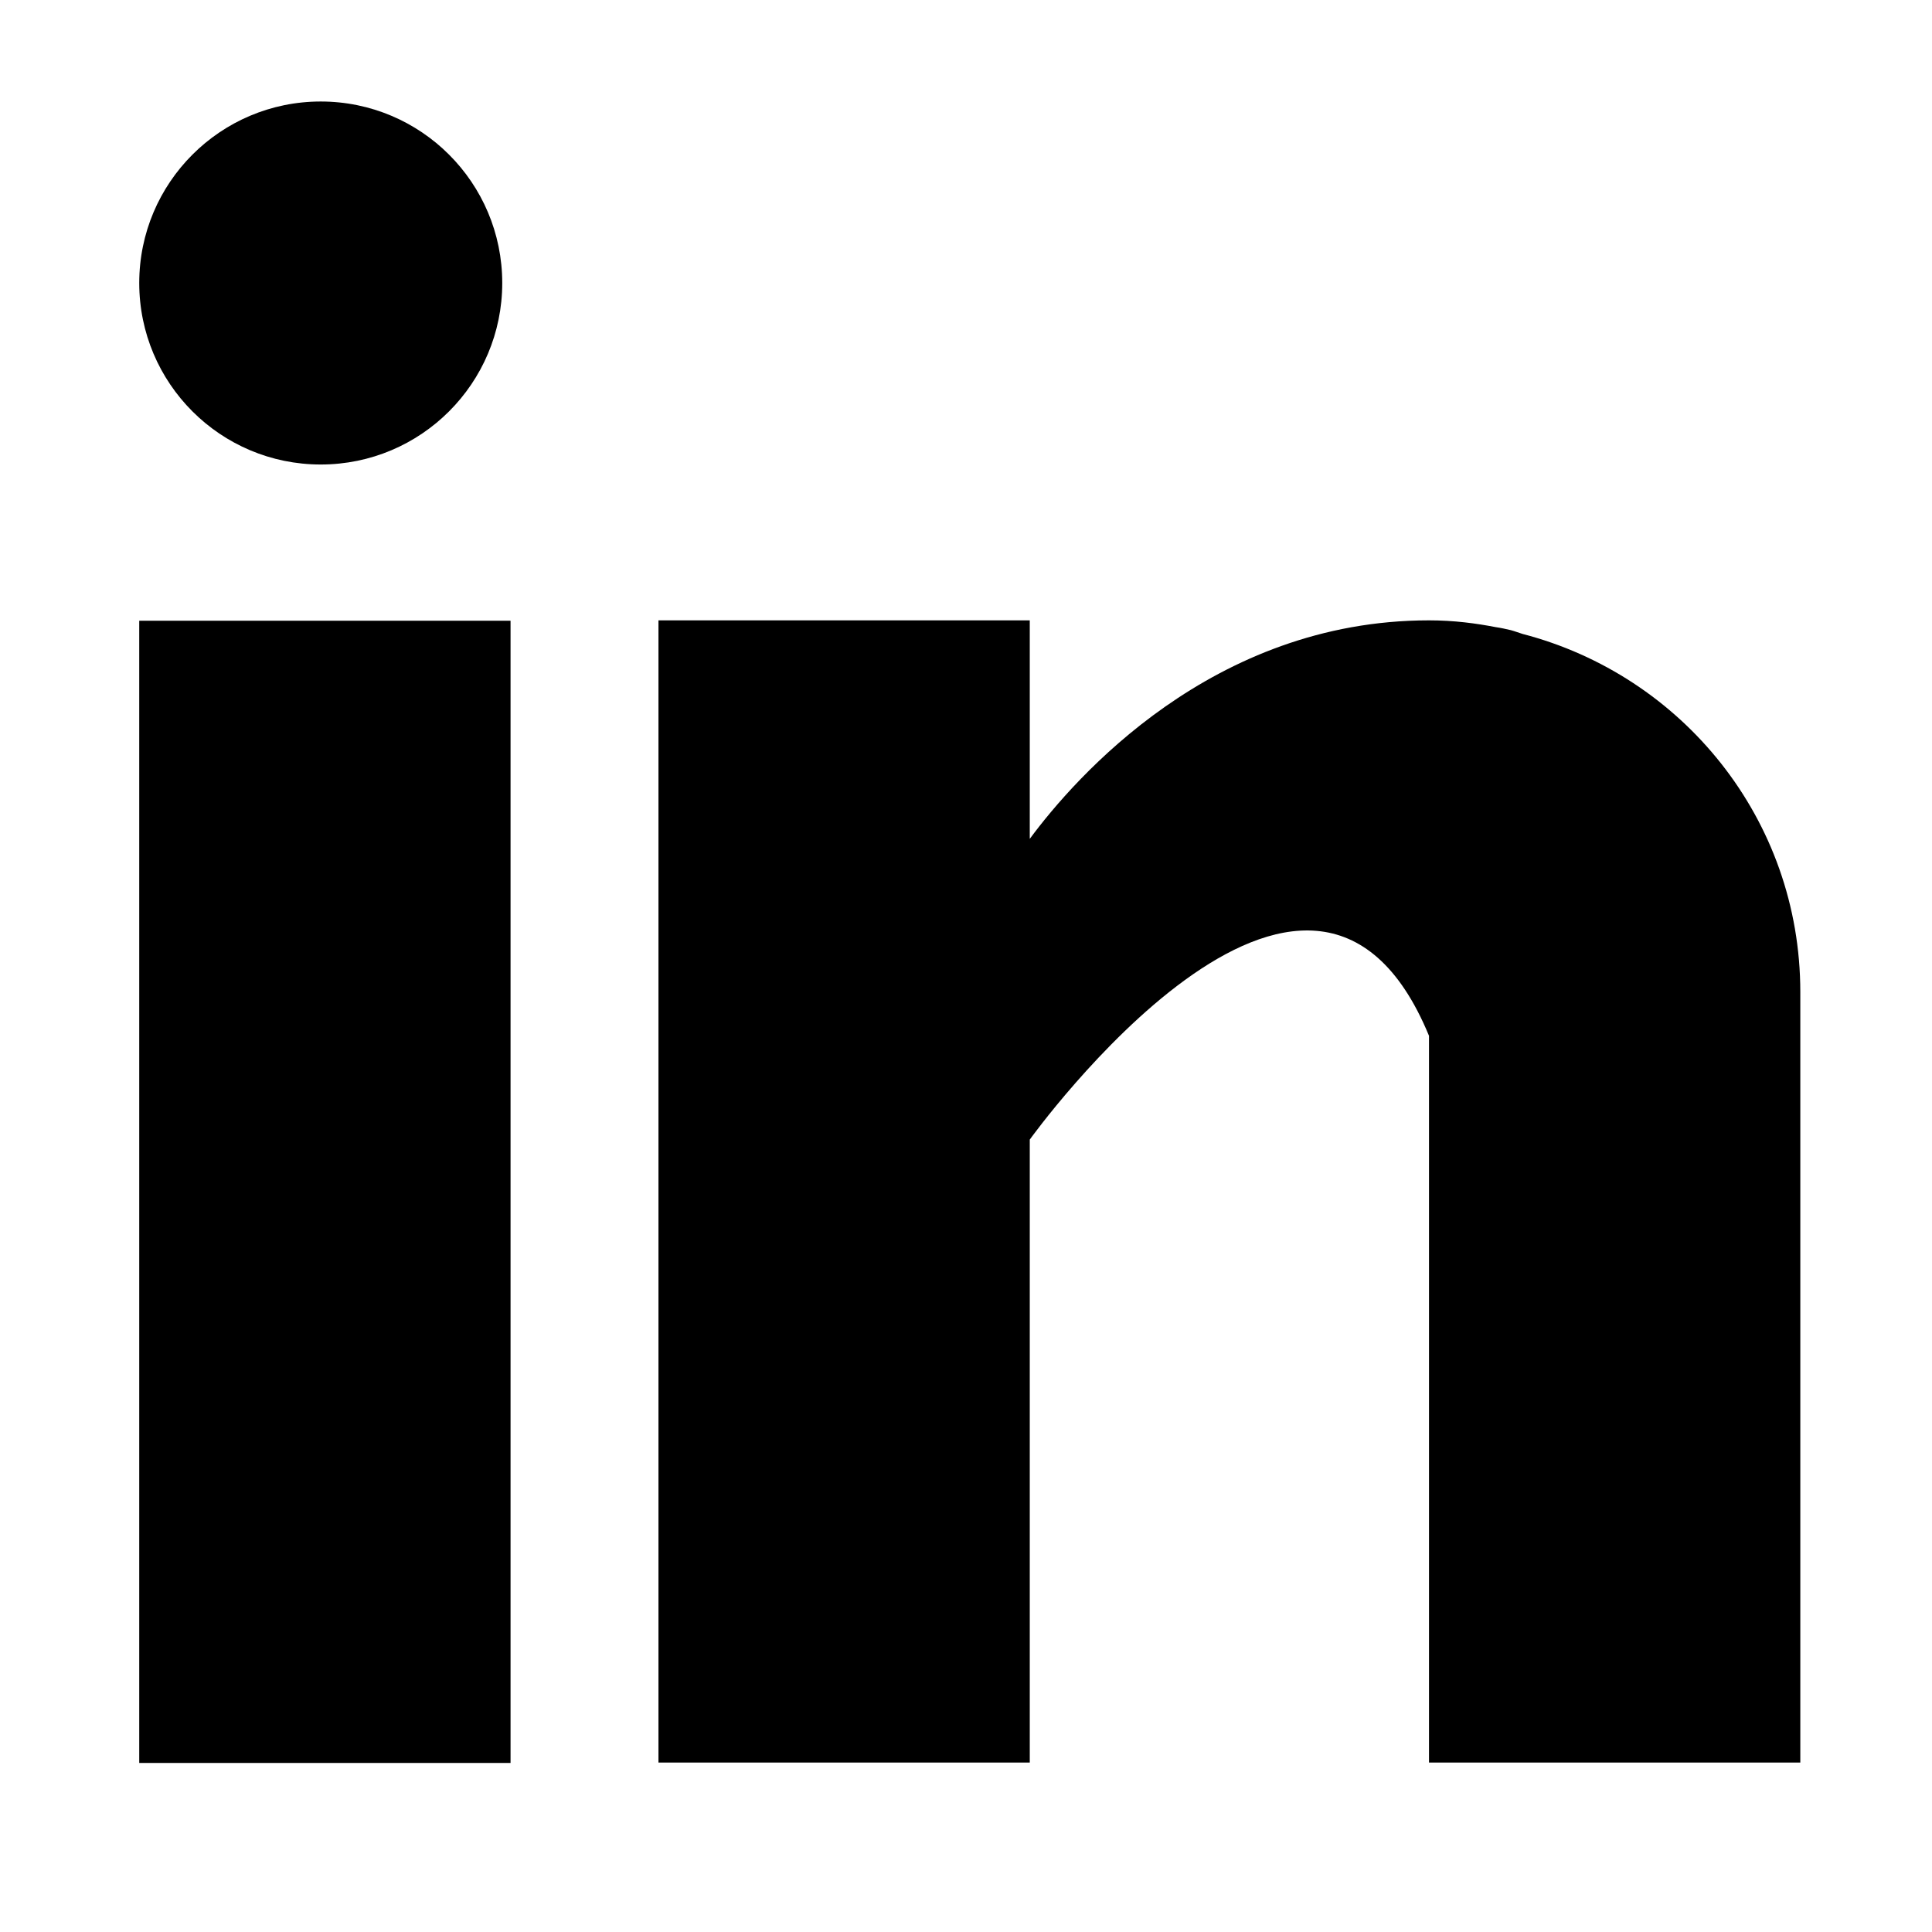
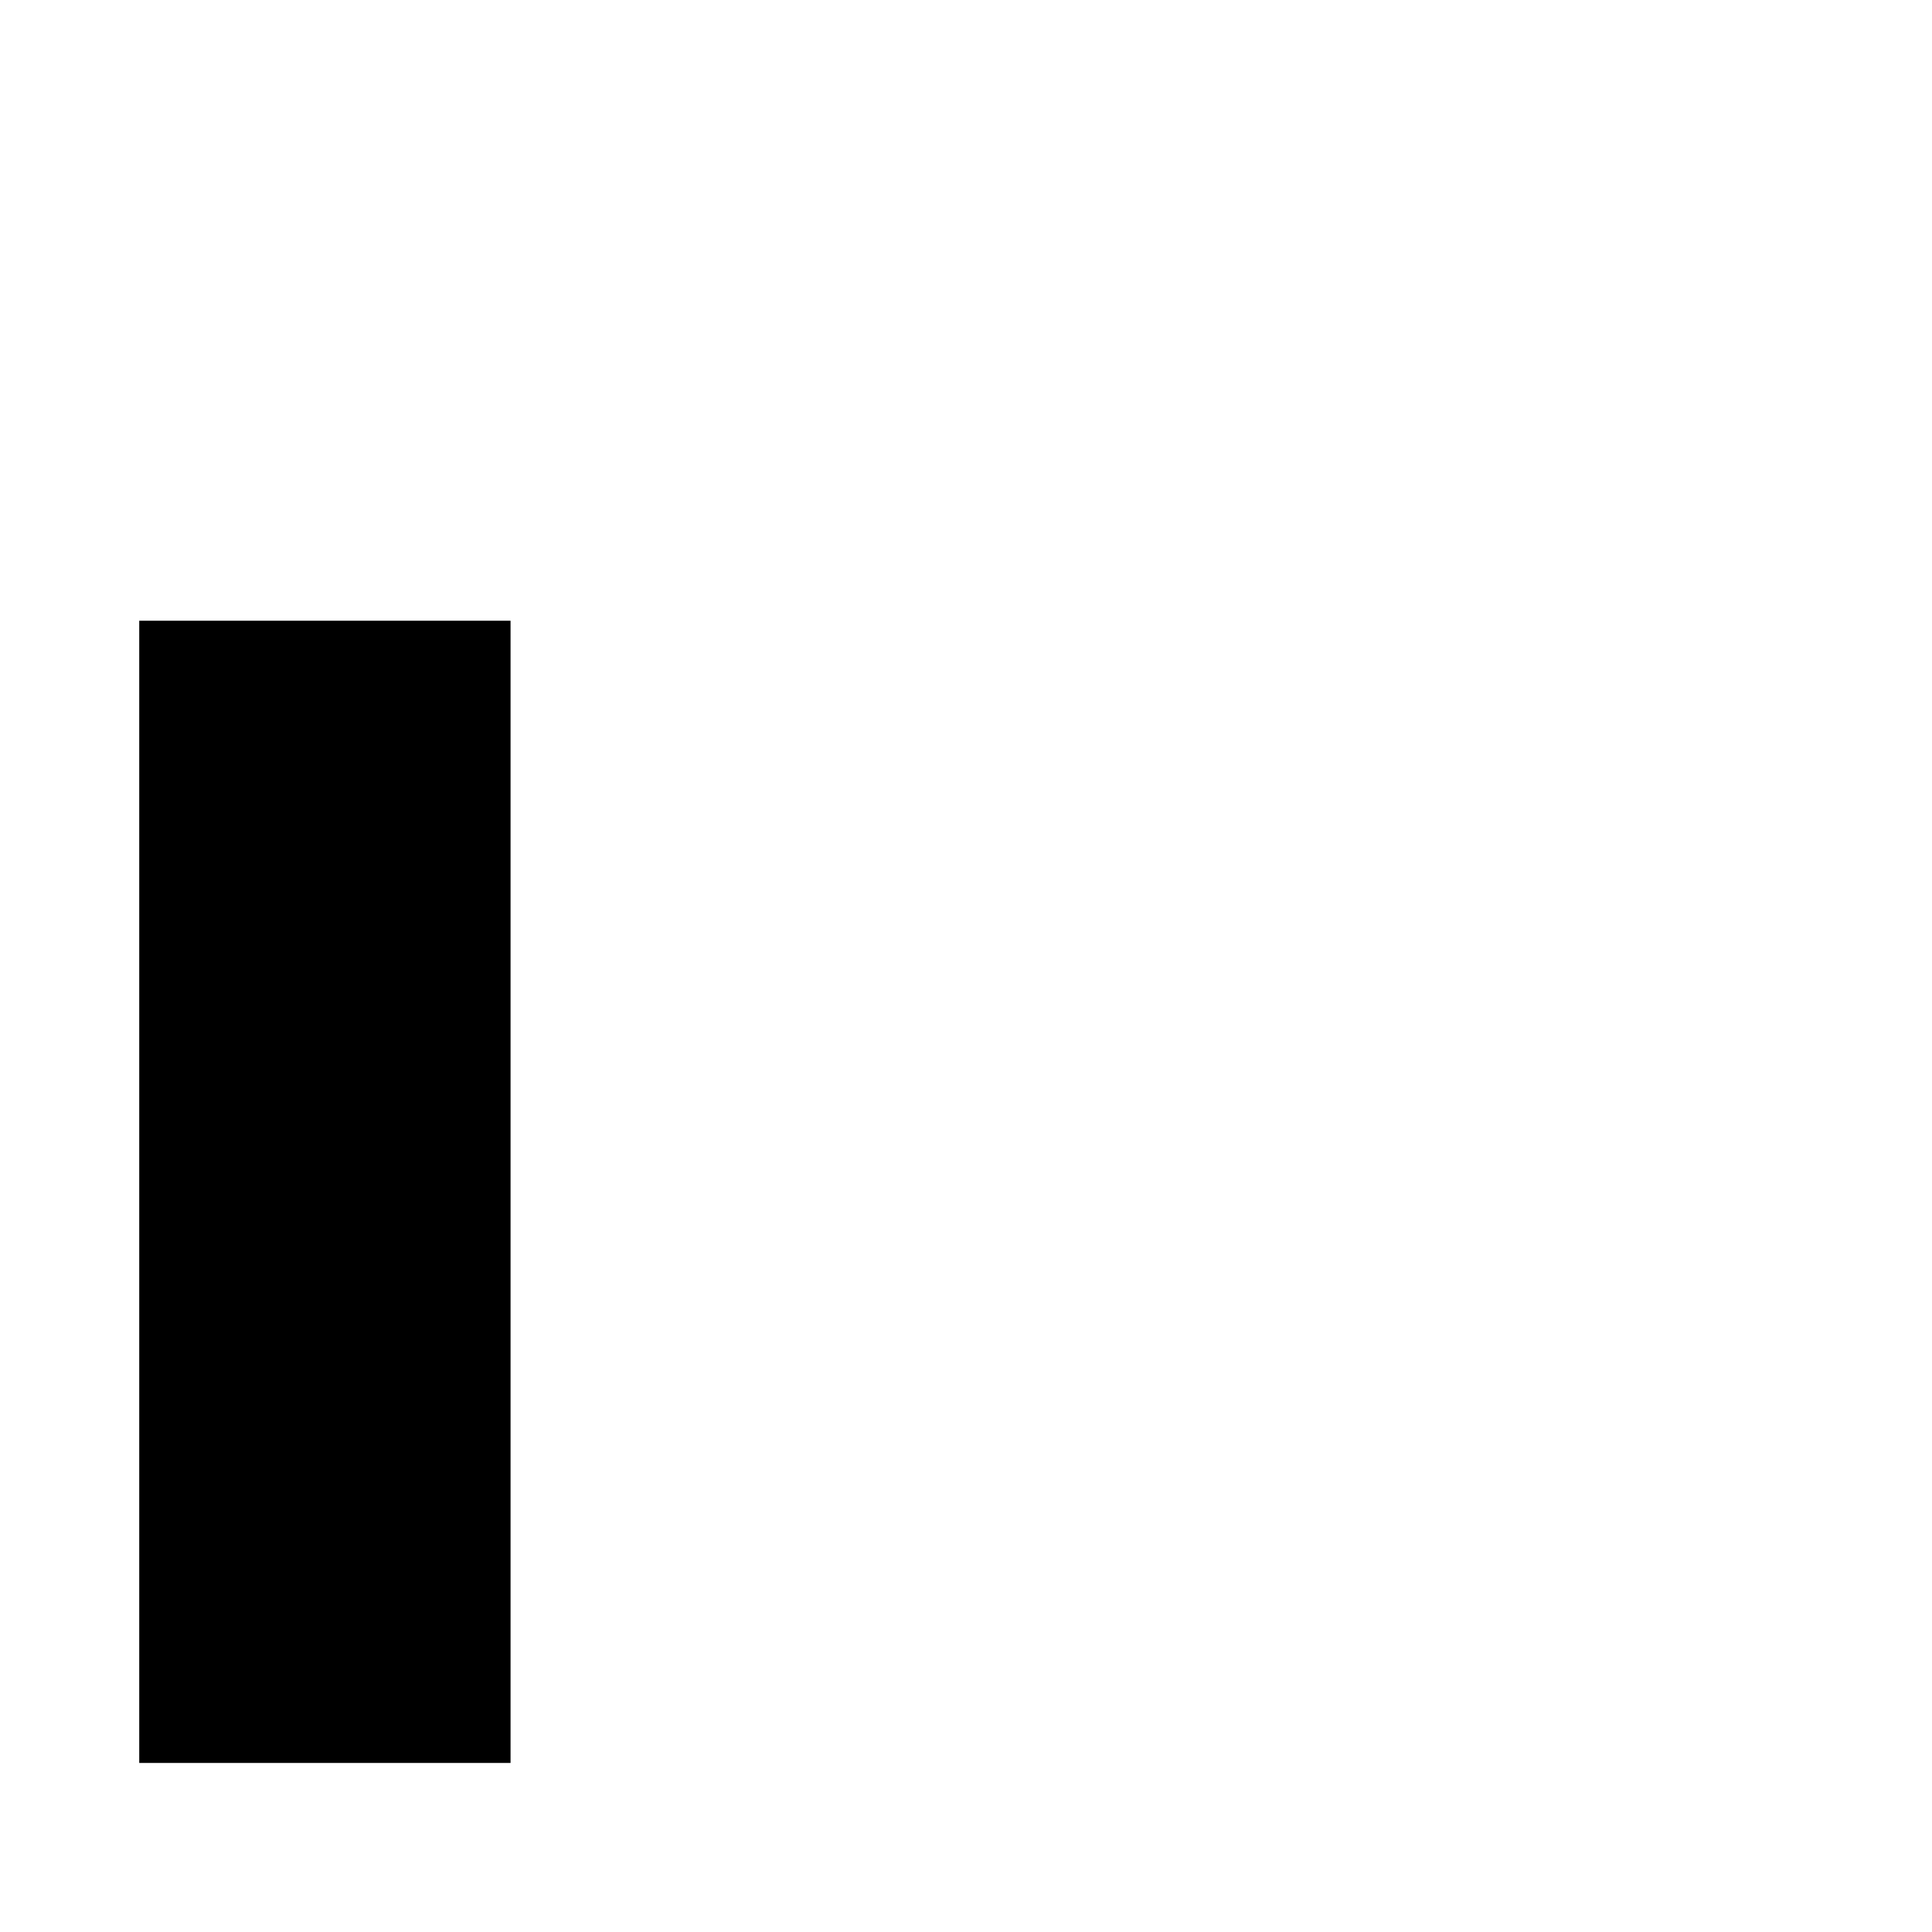
<svg xmlns="http://www.w3.org/2000/svg" version="1.1" id="Capa_1" x="0px" y="0px" viewBox="0 0 512 512" style="enable-background:new 0 0 512 512;" xml:space="preserve">
  <g>
    <g>
      <rect x="36.9" y="164.5" width="98.4" height="302.7" />
    </g>
  </g>
  <g>
    <g>
-       <path d="M403.5,168c-1-0.3-2-0.7-3.1-1c-1.3-0.3-2.6-0.6-4-0.8c-5.2-1-11-1.8-17.7-1.8c-57.4,0-93.8,41.7-105.8,57.9v-57.9h-98.4    v302.7h98.4V302c0,0,74.4-103.6,105.8-27.5c0,67.9,0,192.6,0,192.6h98.4V262.9C477.1,217.1,445.8,179,403.5,168z" />
-     </g>
+       </g>
  </g>
  <g>
    <g>
-       <circle cx="85" cy="75" r="48.1" />
-     </g>
+       </g>
  </g>
</svg>